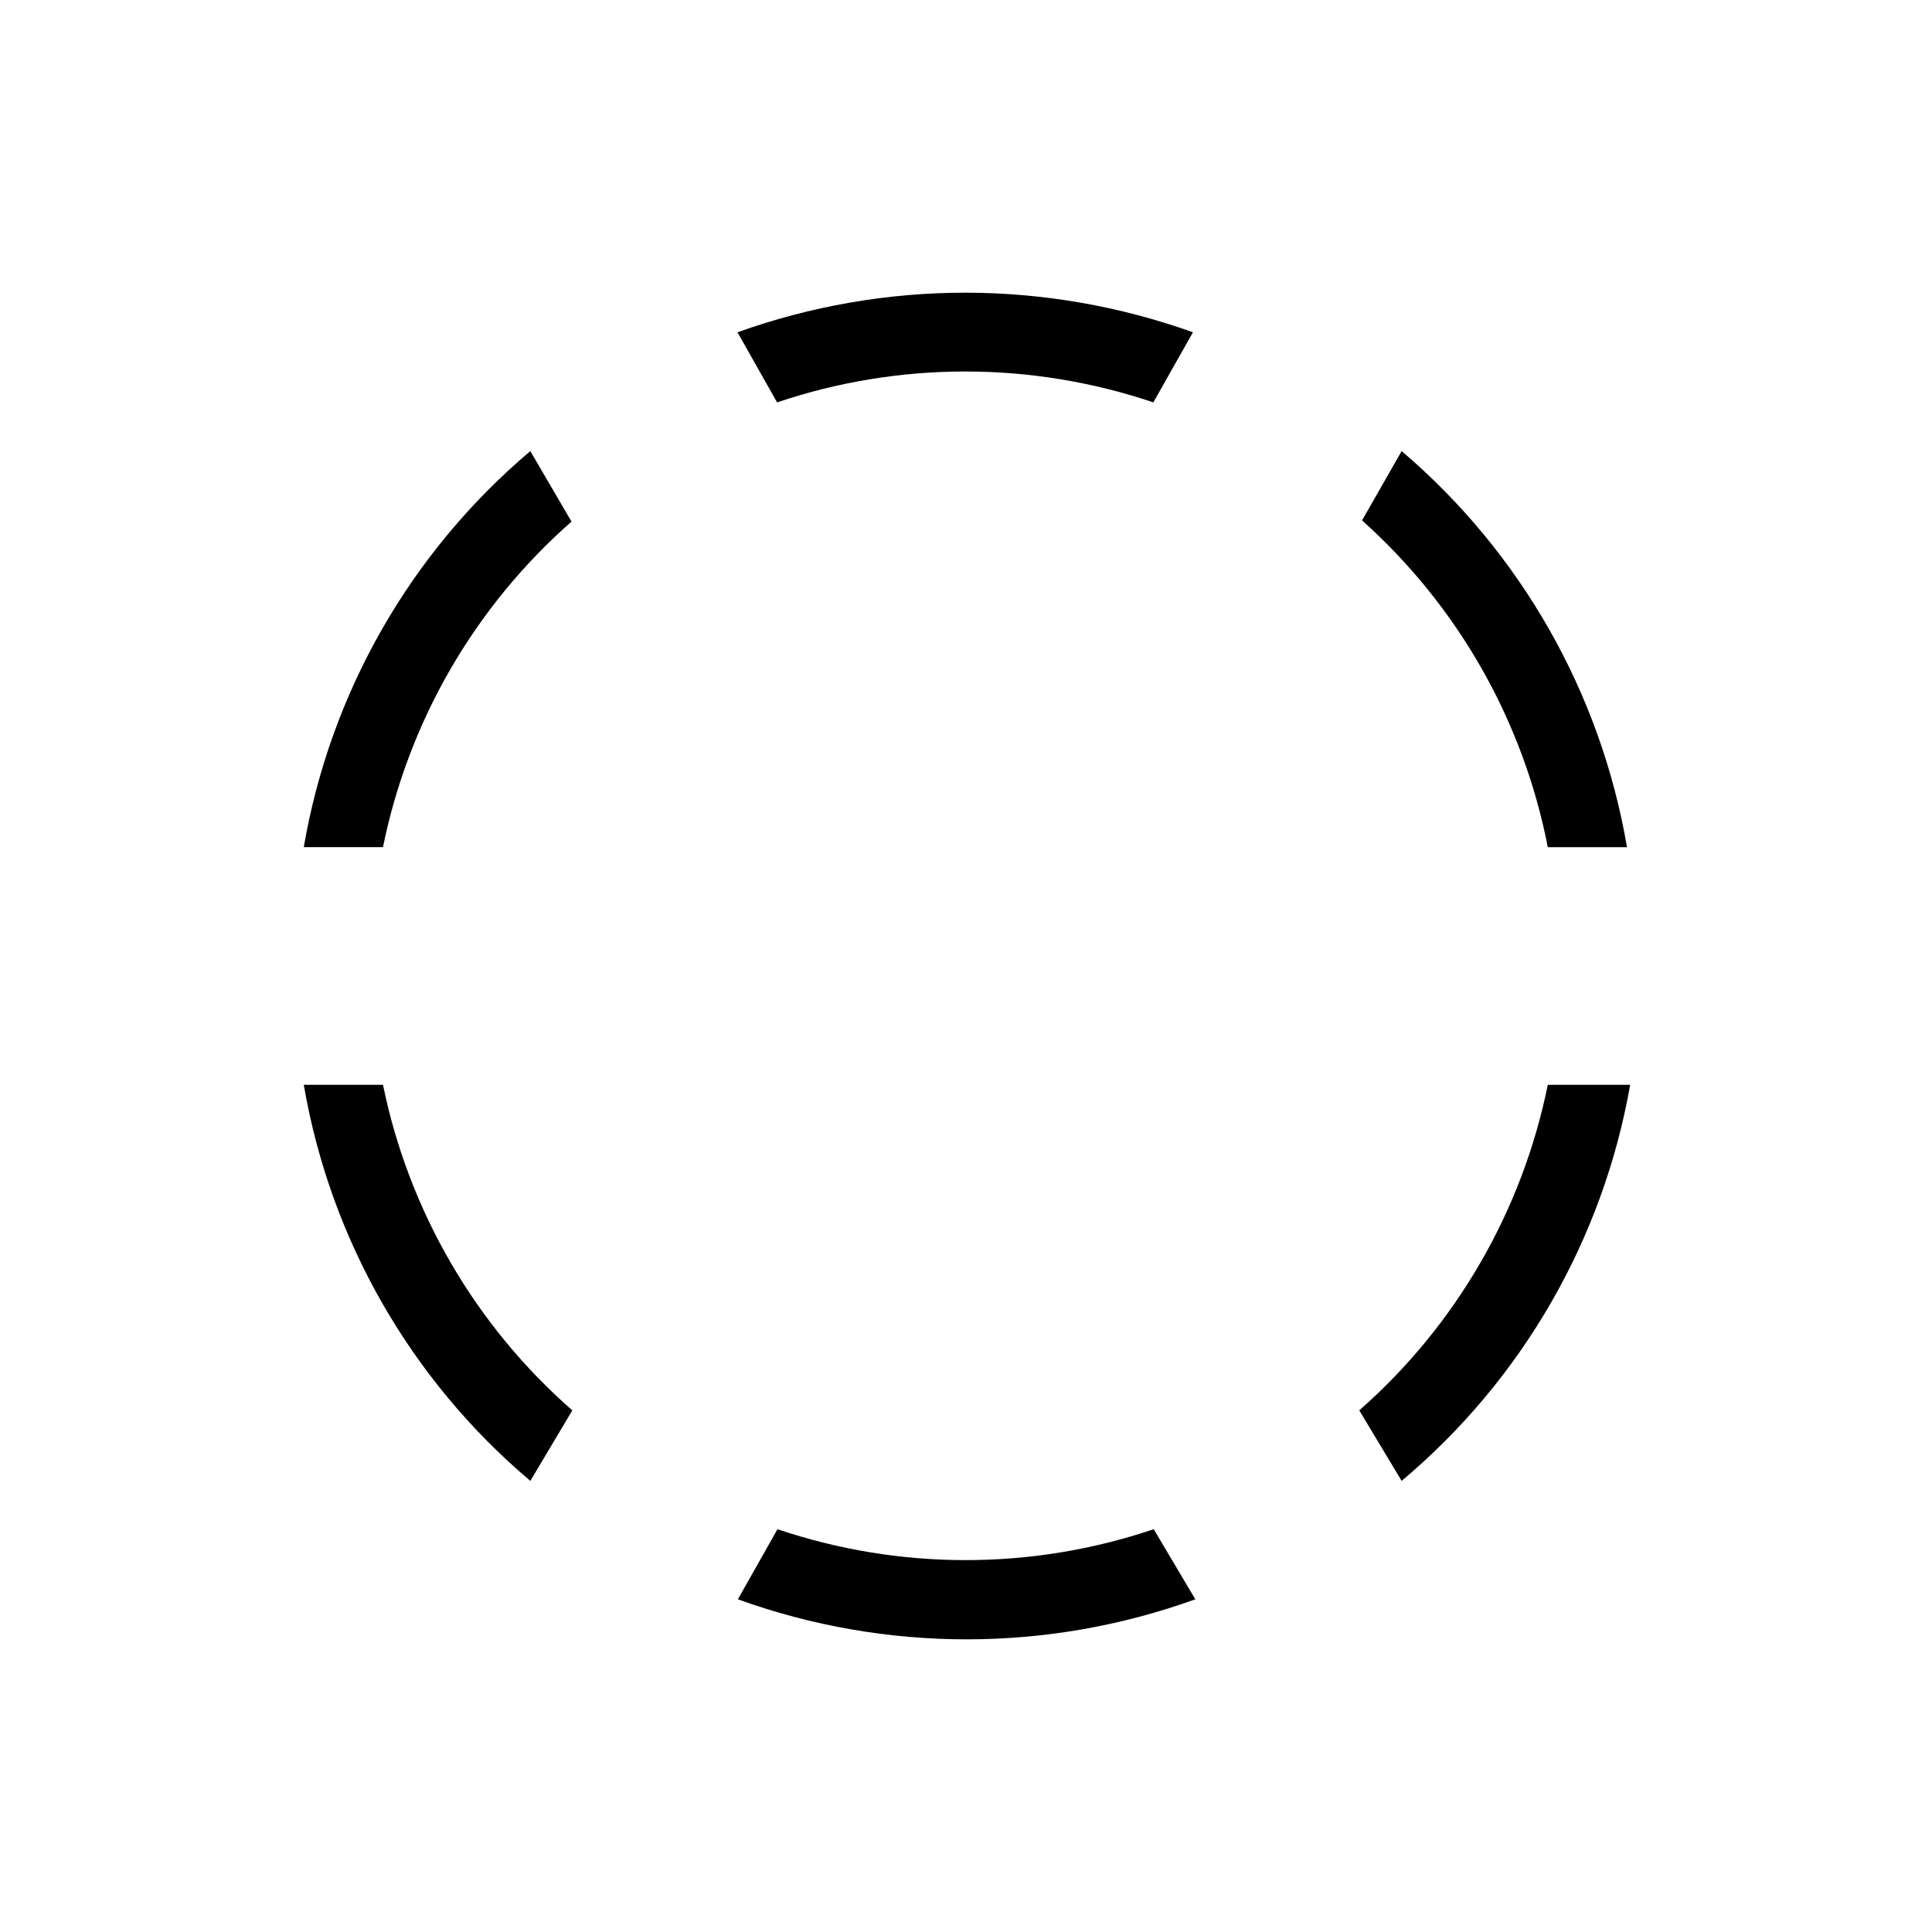
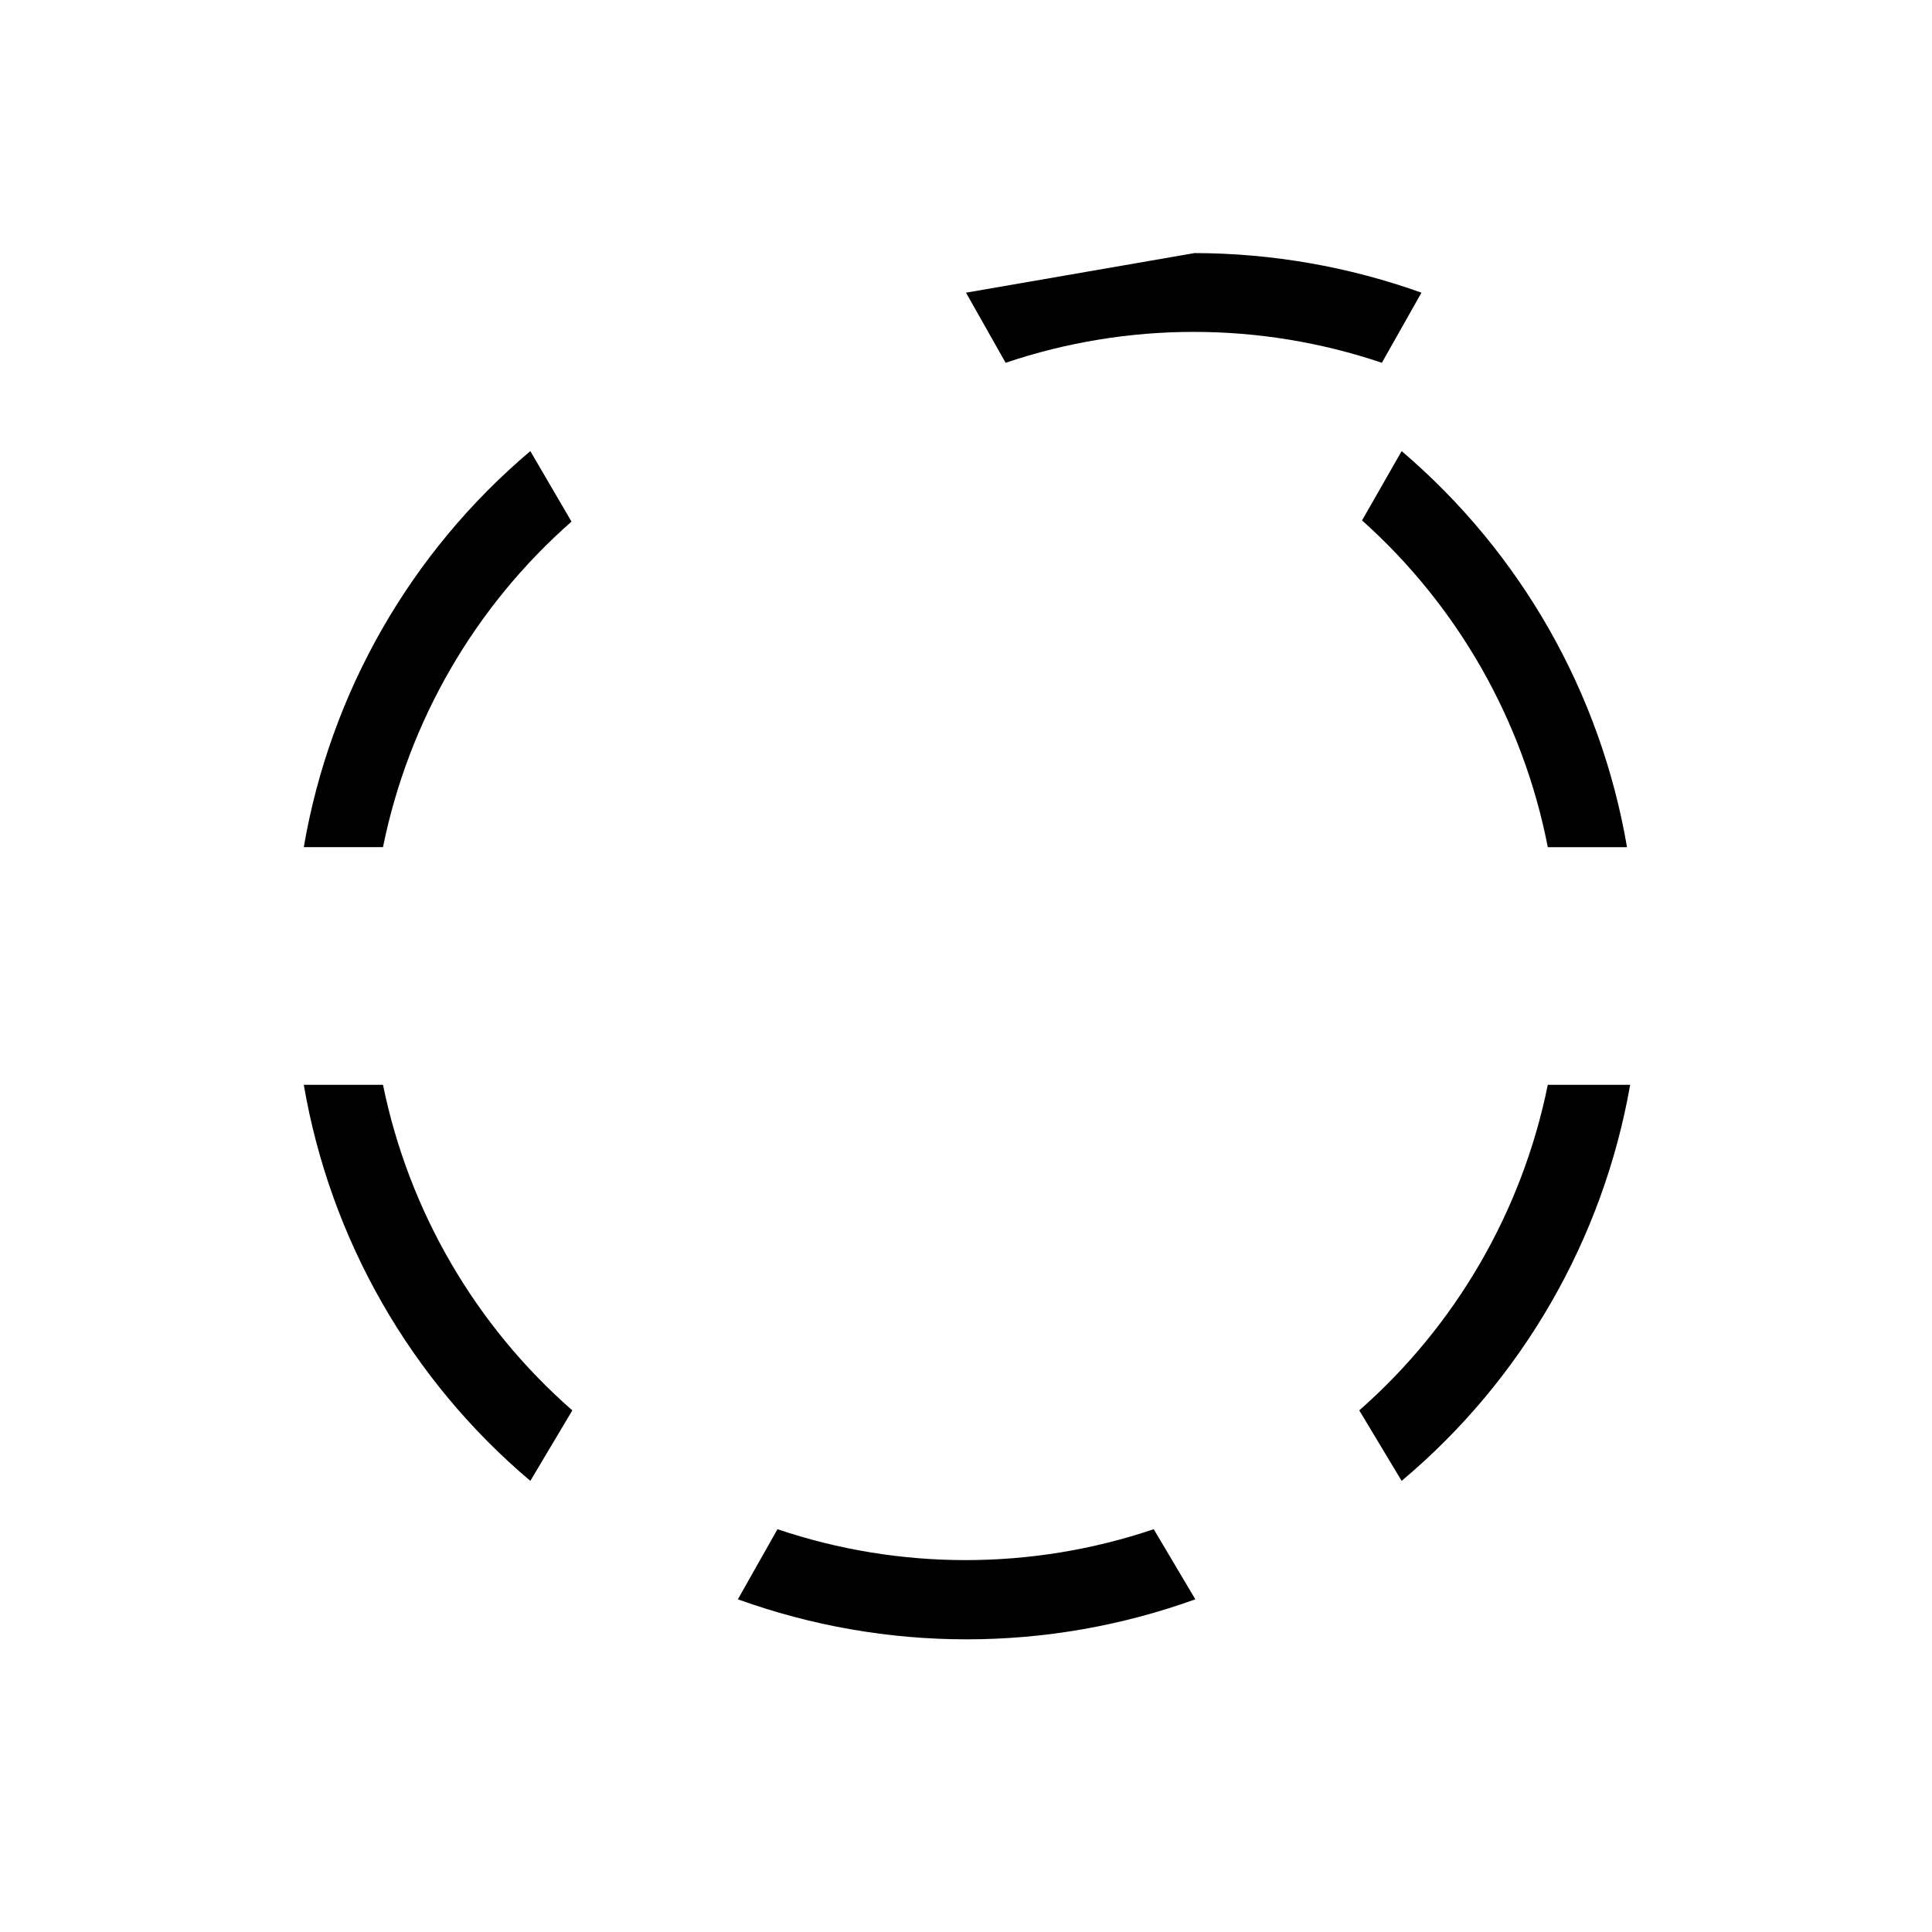
<svg xmlns="http://www.w3.org/2000/svg" fill="#000000" width="800px" height="800px" version="1.1" viewBox="144 144 512 512">
-   <path d="m295.67 517.77-11.125 18.68c-31.75-26.82-53.012-63.992-60.039-104.96h20.992c6.84 33.469 24.461 63.777 50.172 86.277zm154.08 31.488c-32.34 10.918-67.371 10.918-99.711 0l-10.496 18.578v-0.004c39.168 14.148 82.055 14.148 121.23 0zm104.43-117.77c-6.777 33.445-24.328 63.746-49.961 86.277l11.23 18.68c31.906-26.773 53.348-63.938 60.562-104.96zm-38.73-167.94-10.496 18.367c25.422 22.719 42.711 53.129 49.227 86.594h20.992c-6.992-40.906-28.129-78.055-59.723-104.96zm-115.45-41.984c-20.641-0.016-41.133 3.535-60.562 10.496l10.496 18.578c32.34-10.918 67.371-10.918 99.711 0l10.496-18.578c-19.301-6.91-39.641-10.461-60.141-10.496zm-115.46 41.984c-31.75 26.824-53.012 63.992-60.039 104.96h20.992c6.781-33.445 24.328-63.75 49.961-86.277z" />
+   <path d="m295.67 517.77-11.125 18.68c-31.75-26.82-53.012-63.992-60.039-104.96h20.992c6.84 33.469 24.461 63.777 50.172 86.277zm154.08 31.488c-32.34 10.918-67.371 10.918-99.711 0l-10.496 18.578v-0.004c39.168 14.148 82.055 14.148 121.23 0zm104.43-117.77c-6.777 33.445-24.328 63.746-49.961 86.277l11.23 18.68c31.906-26.773 53.348-63.938 60.562-104.96zm-38.73-167.94-10.496 18.367c25.422 22.719 42.711 53.129 49.227 86.594h20.992c-6.992-40.906-28.129-78.055-59.723-104.96zm-115.45-41.984l10.496 18.578c32.34-10.918 67.371-10.918 99.711 0l10.496-18.578c-19.301-6.91-39.641-10.461-60.141-10.496zm-115.46 41.984c-31.75 26.824-53.012 63.992-60.039 104.96h20.992c6.781-33.445 24.328-63.75 49.961-86.277z" />
</svg>